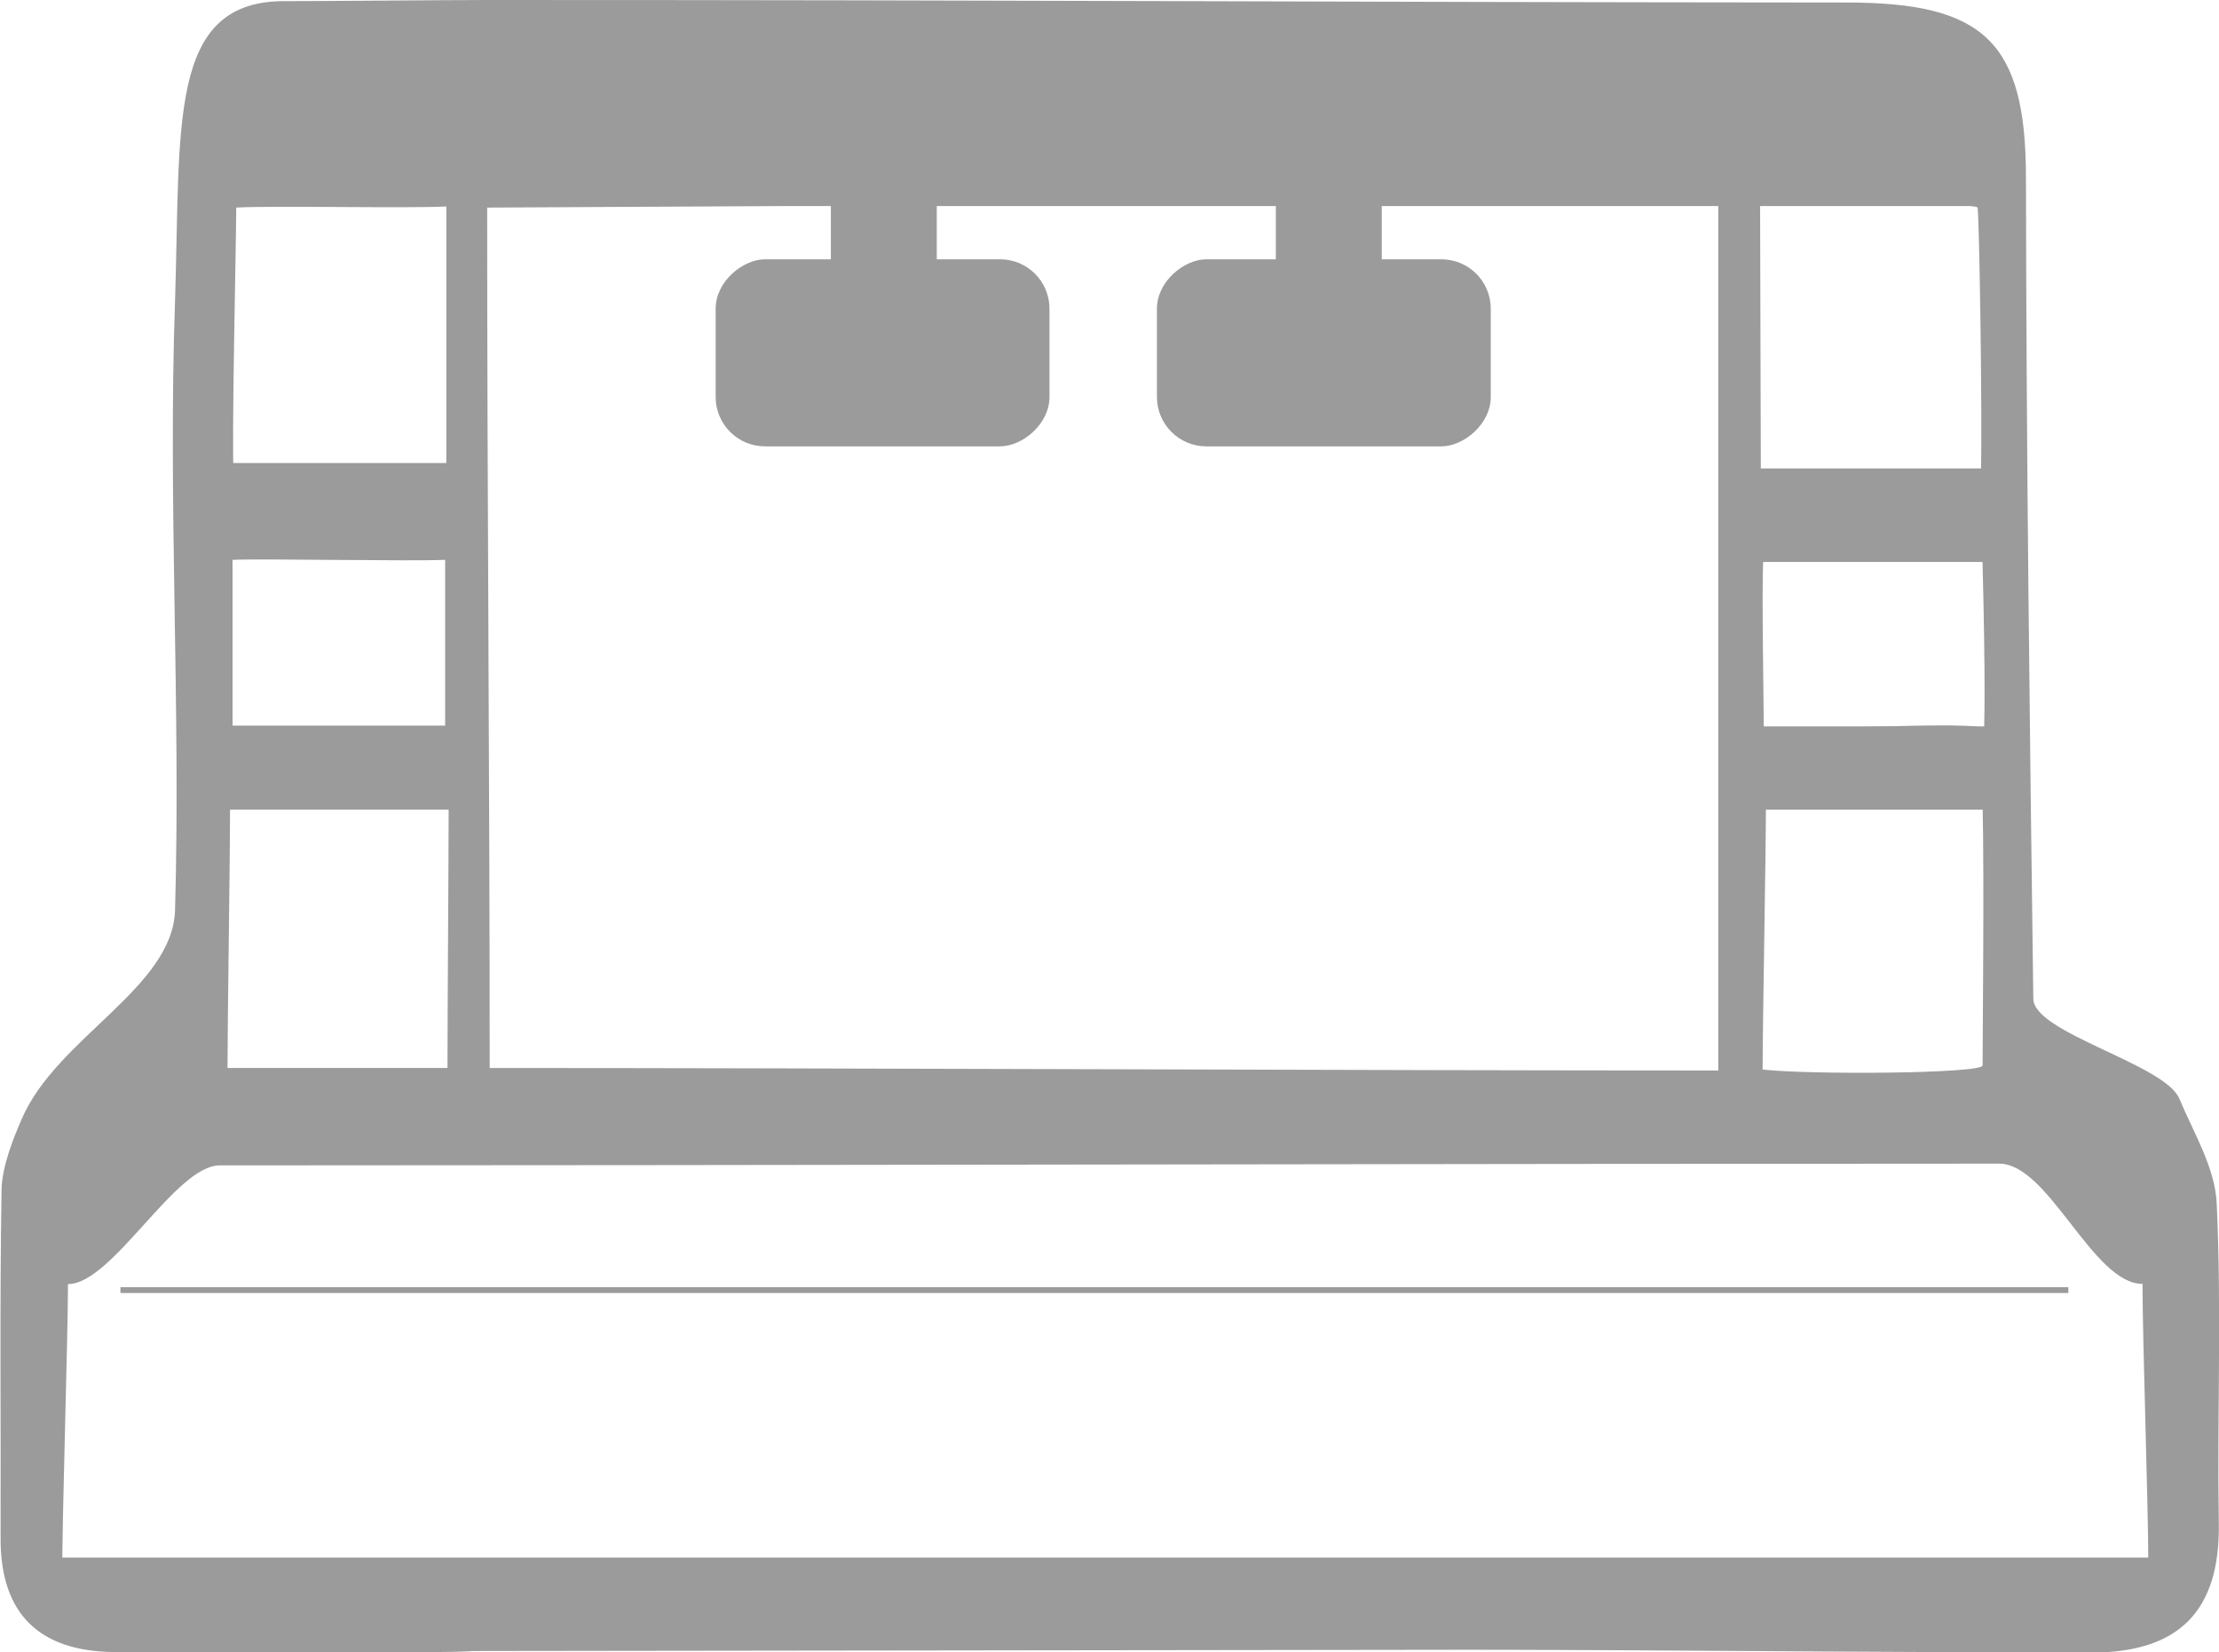
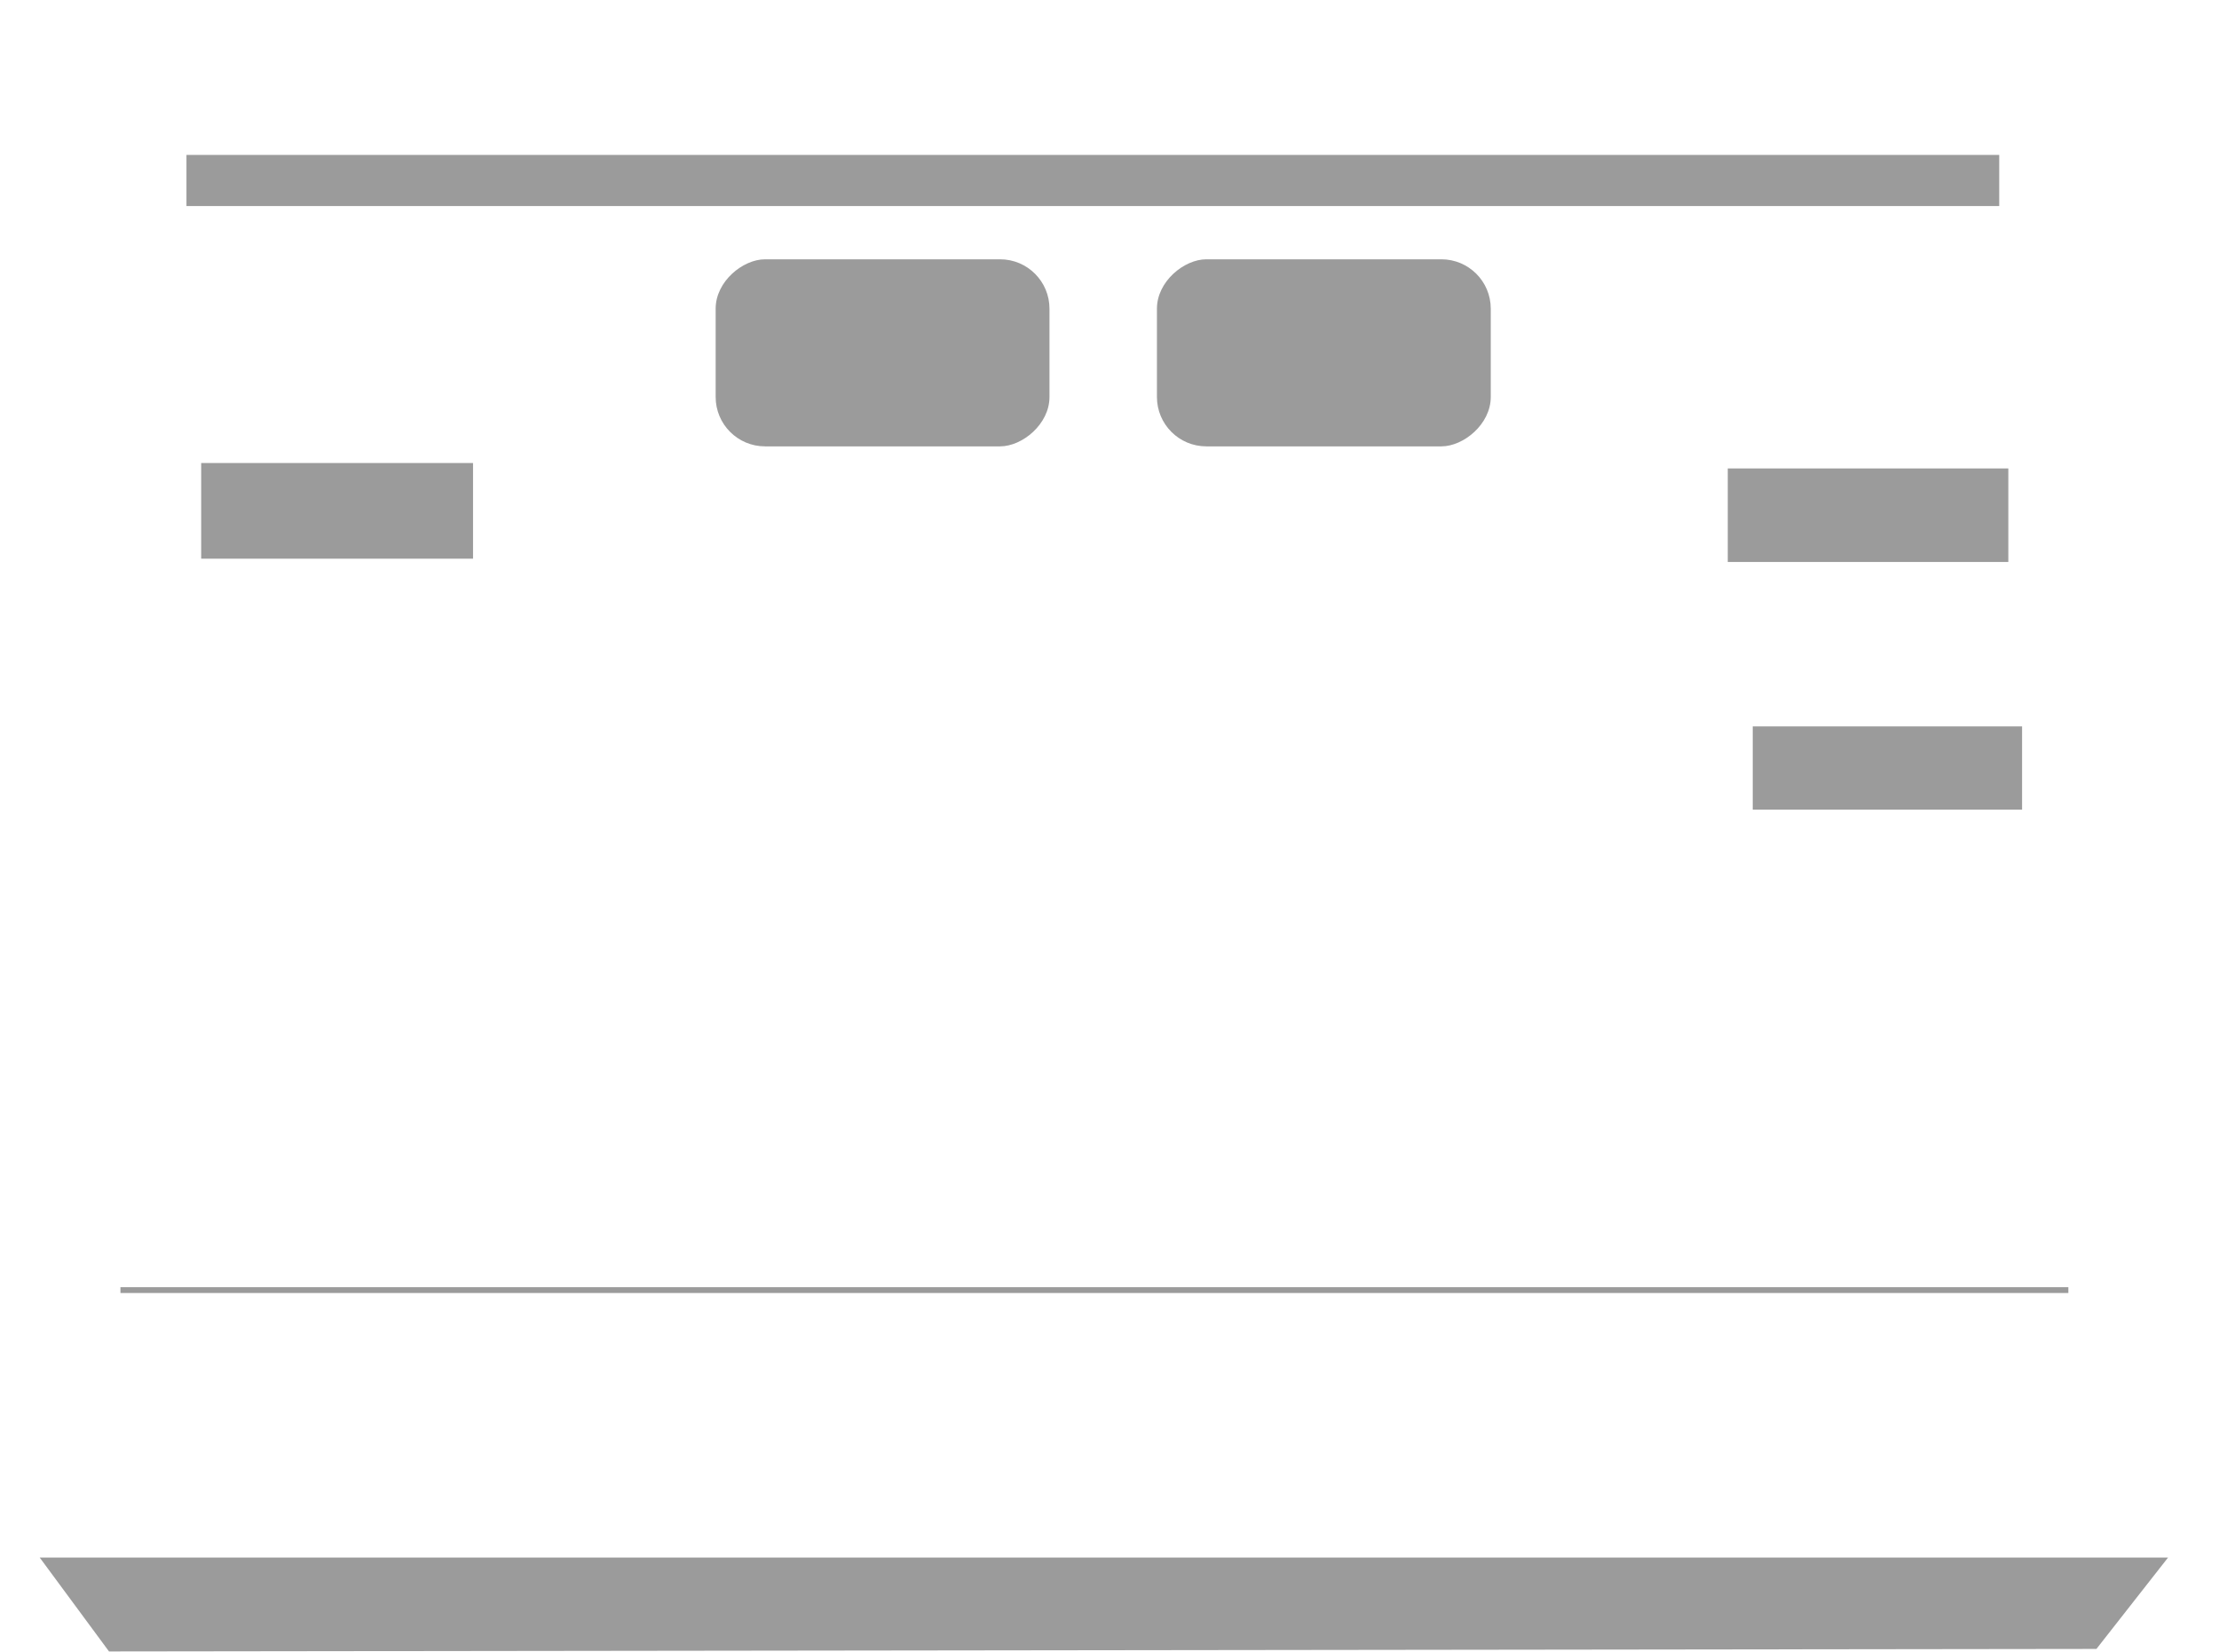
<svg xmlns="http://www.w3.org/2000/svg" id="Calque_2" data-name="Calque 2" viewBox="0 0 114.6 85.33">
  <defs>
    <style>      .cls-1 {        fill: #9b9b9b;        stroke-width: 0px;      }    </style>
  </defs>
  <g id="Calque_1-2" data-name="Calque 1">
    <g>
-       <path class="cls-1" d="M14.5.06C16.72.06,23.34,0,25.16,0c28.17,0,42.04.11,70.21.13,7.07,0,9.25,2.01,9.26,9,.02,14.33.19,28.11.38,42.45.02,1.76,6.79,3.37,7.54,5.15.74,1.77,1.84,3.56,1.93,5.39.26,5.49.02,11,.11,16.5.08,4.59-2.06,6.73-6.64,6.72-18.34-.04-36.82-.26-55.15-.25-3.65,0-6.19,0-6.19-.57,0-3.9,2.89-3.45,6.51-3.45,15,.03,30.19-.13,45.19-.13,1.81,0,10.5-.13,12.64-.13,0-3.07-.3-11.54-.3-14.51-2.57,0-4.84-6.21-7.4-6.21-26.24,0-65.51.09-91.91.09-2.28,0-5.54,6.13-7.83,6.13,0,2.74-.3,11.84-.3,15.15,3.83,0,14.98,0,18.77,0,3.59,0,6.26-.26,6.26,0,0,3.82-2.47,3.83-5.86,3.85-5.5.04-11,.05-16.5,0-3.81-.04-5.86-1.93-5.85-5.87.02-6-.05-12,.05-18,.02-1.26.68-2.82,1.04-3.65,1.79-4.19,7.8-6.77,7.92-10.79.3-10.5-.37-20.98,0-31.47C9.33,6.45,8.69.19,14.5.06ZM25.16,10.72c0,15.09.13,29.58.13,44.43,17.47,0,46.04.13,63.45.13V10.47c-.87-.19-6.82-.09-7.28-.09-2.23.02-53.58.34-56.3.34ZM90.9,10.64c0,3.2.04,11.16.04,14.38,1.96-.16,9.92.04,11.36-.09.09-3.83-.09-14.04-.17-14.21-.14-.27-7.64-.09-11.23-.09ZM12.07,24.77c1.92-.13,9.57-.03,10.98-.13v-13.98c-1.81.11-9.07-.05-10.85.06,0,1.79-.25,12.1-.13,14.04ZM91.06,28.91c-.08,1.62.03,7.56.03,8.68,0,.26,11.38-.45,11.38.06,0-.34.09-1.96-.09-8.94-.53-.12-9.89.12-11.33.19ZM91.03,55.23c2.47.28,11.36.21,11.36-.21,0-1.28.09-9.76,0-13.49-1.65,0-9.44.13-11.19.13,0,2.48-.17,11.21-.17,13.57ZM12.01,37.72c2-.12,9.49-.04,10.98-.13v-8.68c-1.83.08-9.45-.07-10.98,0v8.81ZM11.88,41.81c0,2.68-.13,10.97-.13,13.34h11.36c0-2.57.06-10.98.06-13.34h-11.3Z" />
      <polygon class="cls-1" points="108.27 85.15 5.63 85.28 2.05 80.43 111.97 80.43 108.27 85.15" />
      <rect class="cls-1" x="40.75" y="9.6" width="9.66" height="17.24" rx="2.55" ry="2.55" transform="translate(27.36 63.8) rotate(-90)" />
      <rect class="cls-1" x="63.54" y="9.6" width="9.66" height="17.24" rx="2.55" ry="2.55" transform="translate(50.15 86.59) rotate(-90)" />
-       <rect class="cls-1" x="65.89" y="2.76" width="5.47" height="17.24" rx="2.55" ry="2.55" />
-       <rect class="cls-1" x="42.91" y="4.75" width="5.47" height="17.24" rx="2.55" ry="2.55" />
    </g>
    <rect class="cls-1" x="9.63" y="8" width="93.62" height="2.64" />
    <rect class="cls-1" x="6.22" y="66.47" width="100.6" height=".3" />
    <rect class="cls-1" x="89.23" y="24.19" width="14.49" height="4.83" />
    <rect class="cls-1" x="10.39" y="23.91" width="14.04" height="4.94" />
-     <rect class="cls-1" x="9.94" y="37.47" width="14.04" height="4.28" />
    <rect class="cls-1" x="90.52" y="37.51" width="13.91" height="4.3" />
  </g>
</svg>